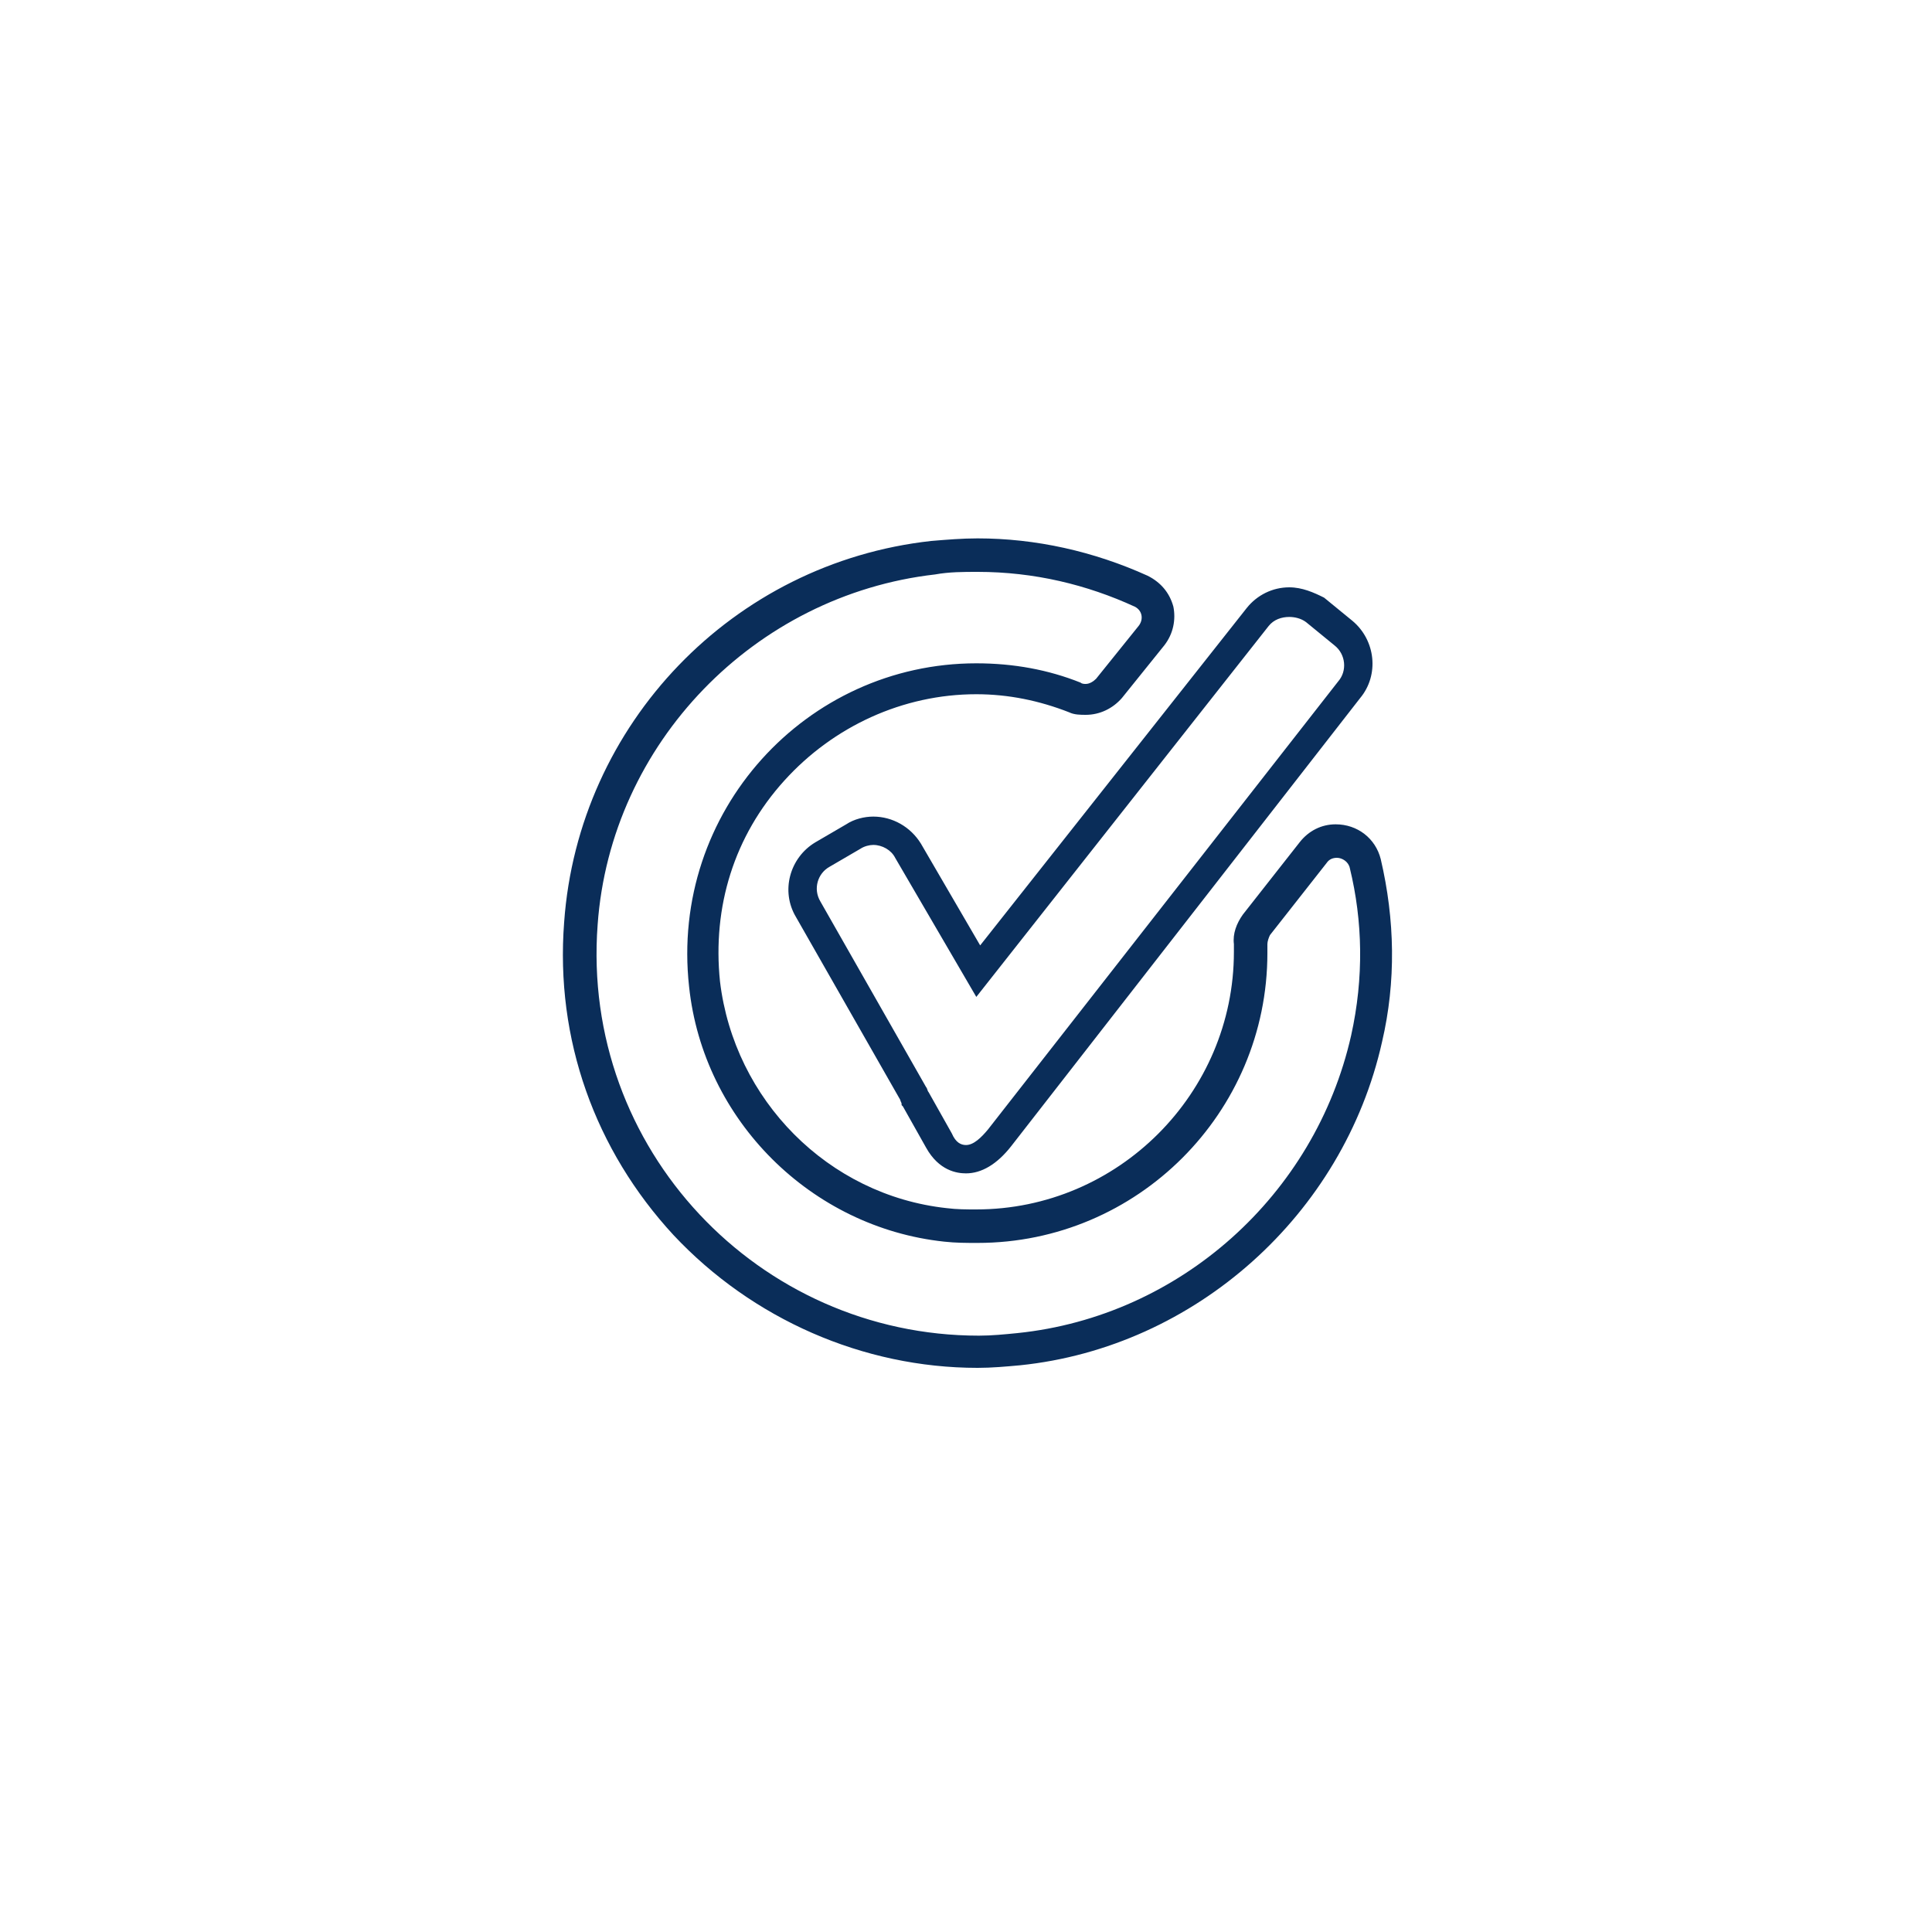
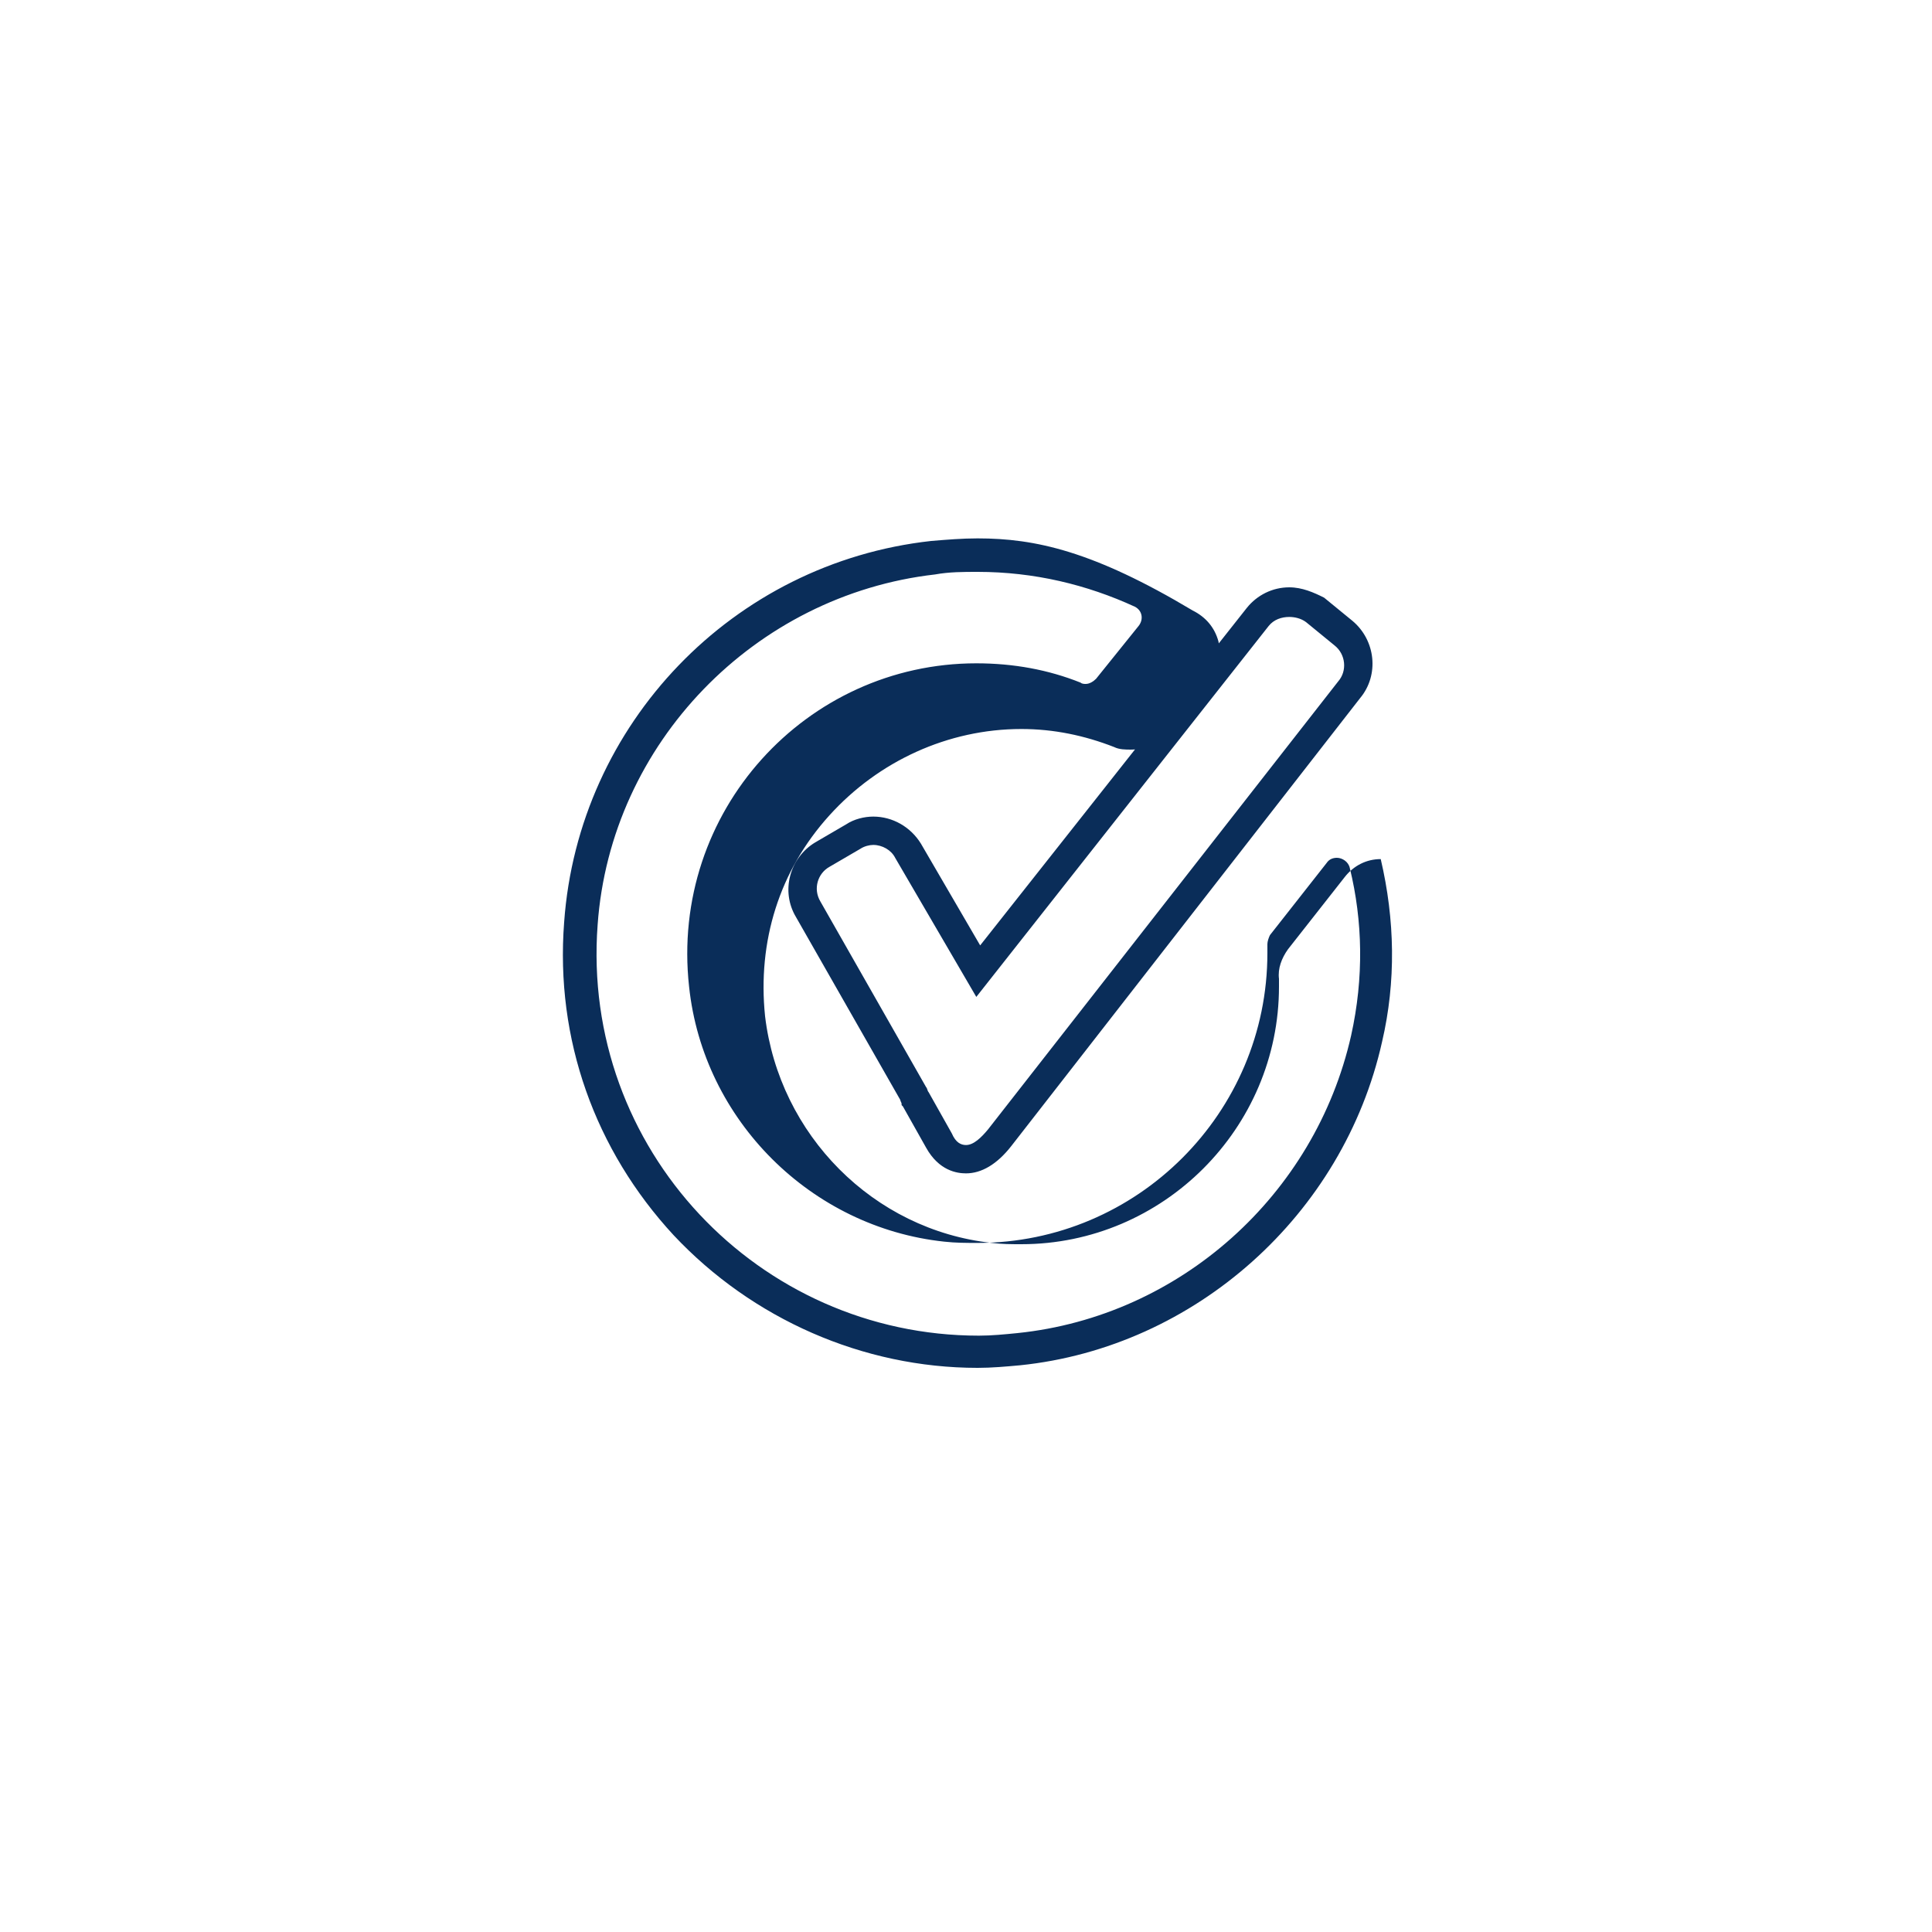
<svg xmlns="http://www.w3.org/2000/svg" version="1.1" x="0px" y="0px" viewBox="0 0 150 150" style="enable-background:new 0 0 150 150;" xml:space="preserve">
  <style type="text/css">
	.st0{fill:none;stroke:#0A2D59;stroke-width:1.5;stroke-linecap:round;stroke-linejoin:round;stroke-miterlimit:10;}
	.st1{fill:#FFFFFF;}
	.st2{fill:#0A2D59;}
	.st3{fill:none;}
</style>
  <g id="Outline">
-     <path class="st2" d="M100.1,47.9c0.4,0,0.9,0.1,1.3,0.4l2.2,1.8c0.9,0.7,1,2,0.3,2.8L76.7,87.7c-0.5,0.6-1.1,1.2-1.7,1.2   c-0.4,0-0.8-0.2-1.1-0.9l-1.8-3.2c-0.1-0.1-0.1-0.3-0.2-0.4L63.7,70c-0.6-1-0.2-2.2,0.7-2.7l2.4-1.4c0.3-0.2,0.7-0.3,1-0.3   c0.7,0,1.4,0.4,1.7,1l6.3,10.8l22.7-28.8C98.9,48.1,99.5,47.9,100.1,47.9 M100.1,45.6c-1.3,0-2.5,0.6-3.3,1.6L76.1,73.4l-4.6-7.9   c-0.8-1.3-2.2-2.1-3.7-2.1c-0.7,0-1.5,0.2-2.1,0.6l-2.4,1.4c-2,1.2-2.7,3.8-1.5,5.8l8.1,14.2c0,0.1,0.1,0.2,0.1,0.3l0,0.1l0.1,0.1   l1.8,3.2c1,1.8,2.4,2,3.1,2c1.2,0,2.4-0.7,3.5-2.1l27.1-34.8c1.5-1.8,1.2-4.5-0.6-6l-2.2-1.8C102,46,101.1,45.6,100.1,45.6   L100.1,45.6z M75.9,44.4c4.4,0,8.5,1,12.2,2.7c0.6,0.3,0.7,1,0.3,1.5l-3.3,4.1c-0.2,0.2-0.5,0.4-0.8,0.4c-0.1,0-0.3,0-0.4-0.1   c-2.5-1-5.2-1.5-8.1-1.5C62.6,51.5,52,63,53.5,76.6C54.6,87,63,95.3,73.3,96.4c0.9,0.1,1.7,0.1,2.6,0.1c12.4,0,22.5-10.1,22.5-22.5   c0-0.2,0-0.5,0-0.7c0-0.2,0.1-0.5,0.2-0.7L103,67c0.2-0.3,0.5-0.4,0.8-0.4c0.4,0,0.9,0.3,1,0.8c1,4.1,1.1,8.5,0.1,13   c-2.8,12.4-13.3,21.8-25.9,23.1c-1,0.1-2,0.2-3,0.2c-17.1,0-30.9-14.5-29.6-31.9c1-14.1,12.2-25.6,26.2-27.2   C73.7,44.4,74.8,44.4,75.9,44.4 M75.9,41.8c-1.2,0-2.4,0.1-3.6,0.2c-15.4,1.7-27.4,14.2-28.5,29.6c-0.7,9.1,2.4,17.7,8.5,24.3   c6.1,6.5,14.7,10.3,23.6,10.3c1.1,0,2.2-0.1,3.3-0.2c13.6-1.4,25.1-11.7,28.1-25.1c1.1-4.7,1-9.5-0.1-14.2   c-0.4-1.6-1.8-2.7-3.5-2.7c-1.1,0-2.1,0.5-2.8,1.4l-4.4,5.6c-0.5,0.7-0.8,1.5-0.7,2.3c0,0.2,0,0.4,0,0.6c0,11-9,20-20,20   c-0.8,0-1.5,0-2.3-0.1c-9.2-1-16.5-8.4-17.6-17.6c-0.6-5.8,1.1-11.3,5-15.6c3.8-4.2,9.2-6.7,14.9-6.7c2.5,0,4.9,0.5,7.2,1.4   c0.4,0.2,0.9,0.2,1.3,0.2c1.1,0,2.1-0.5,2.8-1.3l3.3-4.1c0.7-0.9,0.9-2,0.7-3c-0.3-1.1-1-1.9-2-2.4C84.9,42.8,80.4,41.8,75.9,41.8   L75.9,41.8z" />
+     <path class="st2" d="M100.1,47.9c0.4,0,0.9,0.1,1.3,0.4l2.2,1.8c0.9,0.7,1,2,0.3,2.8L76.7,87.7c-0.5,0.6-1.1,1.2-1.7,1.2   c-0.4,0-0.8-0.2-1.1-0.9l-1.8-3.2c-0.1-0.1-0.1-0.3-0.2-0.4L63.7,70c-0.6-1-0.2-2.2,0.7-2.7l2.4-1.4c0.3-0.2,0.7-0.3,1-0.3   c0.7,0,1.4,0.4,1.7,1l6.3,10.8l22.7-28.8C98.9,48.1,99.5,47.9,100.1,47.9 M100.1,45.6c-1.3,0-2.5,0.6-3.3,1.6L76.1,73.4l-4.6-7.9   c-0.8-1.3-2.2-2.1-3.7-2.1c-0.7,0-1.5,0.2-2.1,0.6l-2.4,1.4c-2,1.2-2.7,3.8-1.5,5.8l8.1,14.2c0,0.1,0.1,0.2,0.1,0.3l0,0.1l0.1,0.1   l1.8,3.2c1,1.8,2.4,2,3.1,2c1.2,0,2.4-0.7,3.5-2.1l27.1-34.8c1.5-1.8,1.2-4.5-0.6-6l-2.2-1.8C102,46,101.1,45.6,100.1,45.6   L100.1,45.6z M75.9,44.4c4.4,0,8.5,1,12.2,2.7c0.6,0.3,0.7,1,0.3,1.5l-3.3,4.1c-0.2,0.2-0.5,0.4-0.8,0.4c-0.1,0-0.3,0-0.4-0.1   c-2.5-1-5.2-1.5-8.1-1.5C62.6,51.5,52,63,53.5,76.6C54.6,87,63,95.3,73.3,96.4c0.9,0.1,1.7,0.1,2.6,0.1c12.4,0,22.5-10.1,22.5-22.5   c0-0.2,0-0.5,0-0.7c0-0.2,0.1-0.5,0.2-0.7L103,67c0.2-0.3,0.5-0.4,0.8-0.4c0.4,0,0.9,0.3,1,0.8c1,4.1,1.1,8.5,0.1,13   c-2.8,12.4-13.3,21.8-25.9,23.1c-1,0.1-2,0.2-3,0.2c-17.1,0-30.9-14.5-29.6-31.9c1-14.1,12.2-25.6,26.2-27.2   C73.7,44.4,74.8,44.4,75.9,44.4 M75.9,41.8c-1.2,0-2.4,0.1-3.6,0.2c-15.4,1.7-27.4,14.2-28.5,29.6c-0.7,9.1,2.4,17.7,8.5,24.3   c6.1,6.5,14.7,10.3,23.6,10.3c1.1,0,2.2-0.1,3.3-0.2c13.6-1.4,25.1-11.7,28.1-25.1c1.1-4.7,1-9.5-0.1-14.2   c-1.1,0-2.1,0.5-2.8,1.4l-4.4,5.6c-0.5,0.7-0.8,1.5-0.7,2.3c0,0.2,0,0.4,0,0.6c0,11-9,20-20,20   c-0.8,0-1.5,0-2.3-0.1c-9.2-1-16.5-8.4-17.6-17.6c-0.6-5.8,1.1-11.3,5-15.6c3.8-4.2,9.2-6.7,14.9-6.7c2.5,0,4.9,0.5,7.2,1.4   c0.4,0.2,0.9,0.2,1.3,0.2c1.1,0,2.1-0.5,2.8-1.3l3.3-4.1c0.7-0.9,0.9-2,0.7-3c-0.3-1.1-1-1.9-2-2.4C84.9,42.8,80.4,41.8,75.9,41.8   L75.9,41.8z" />
  </g>
  <g id="Colour_Ref">
</g>
</svg>